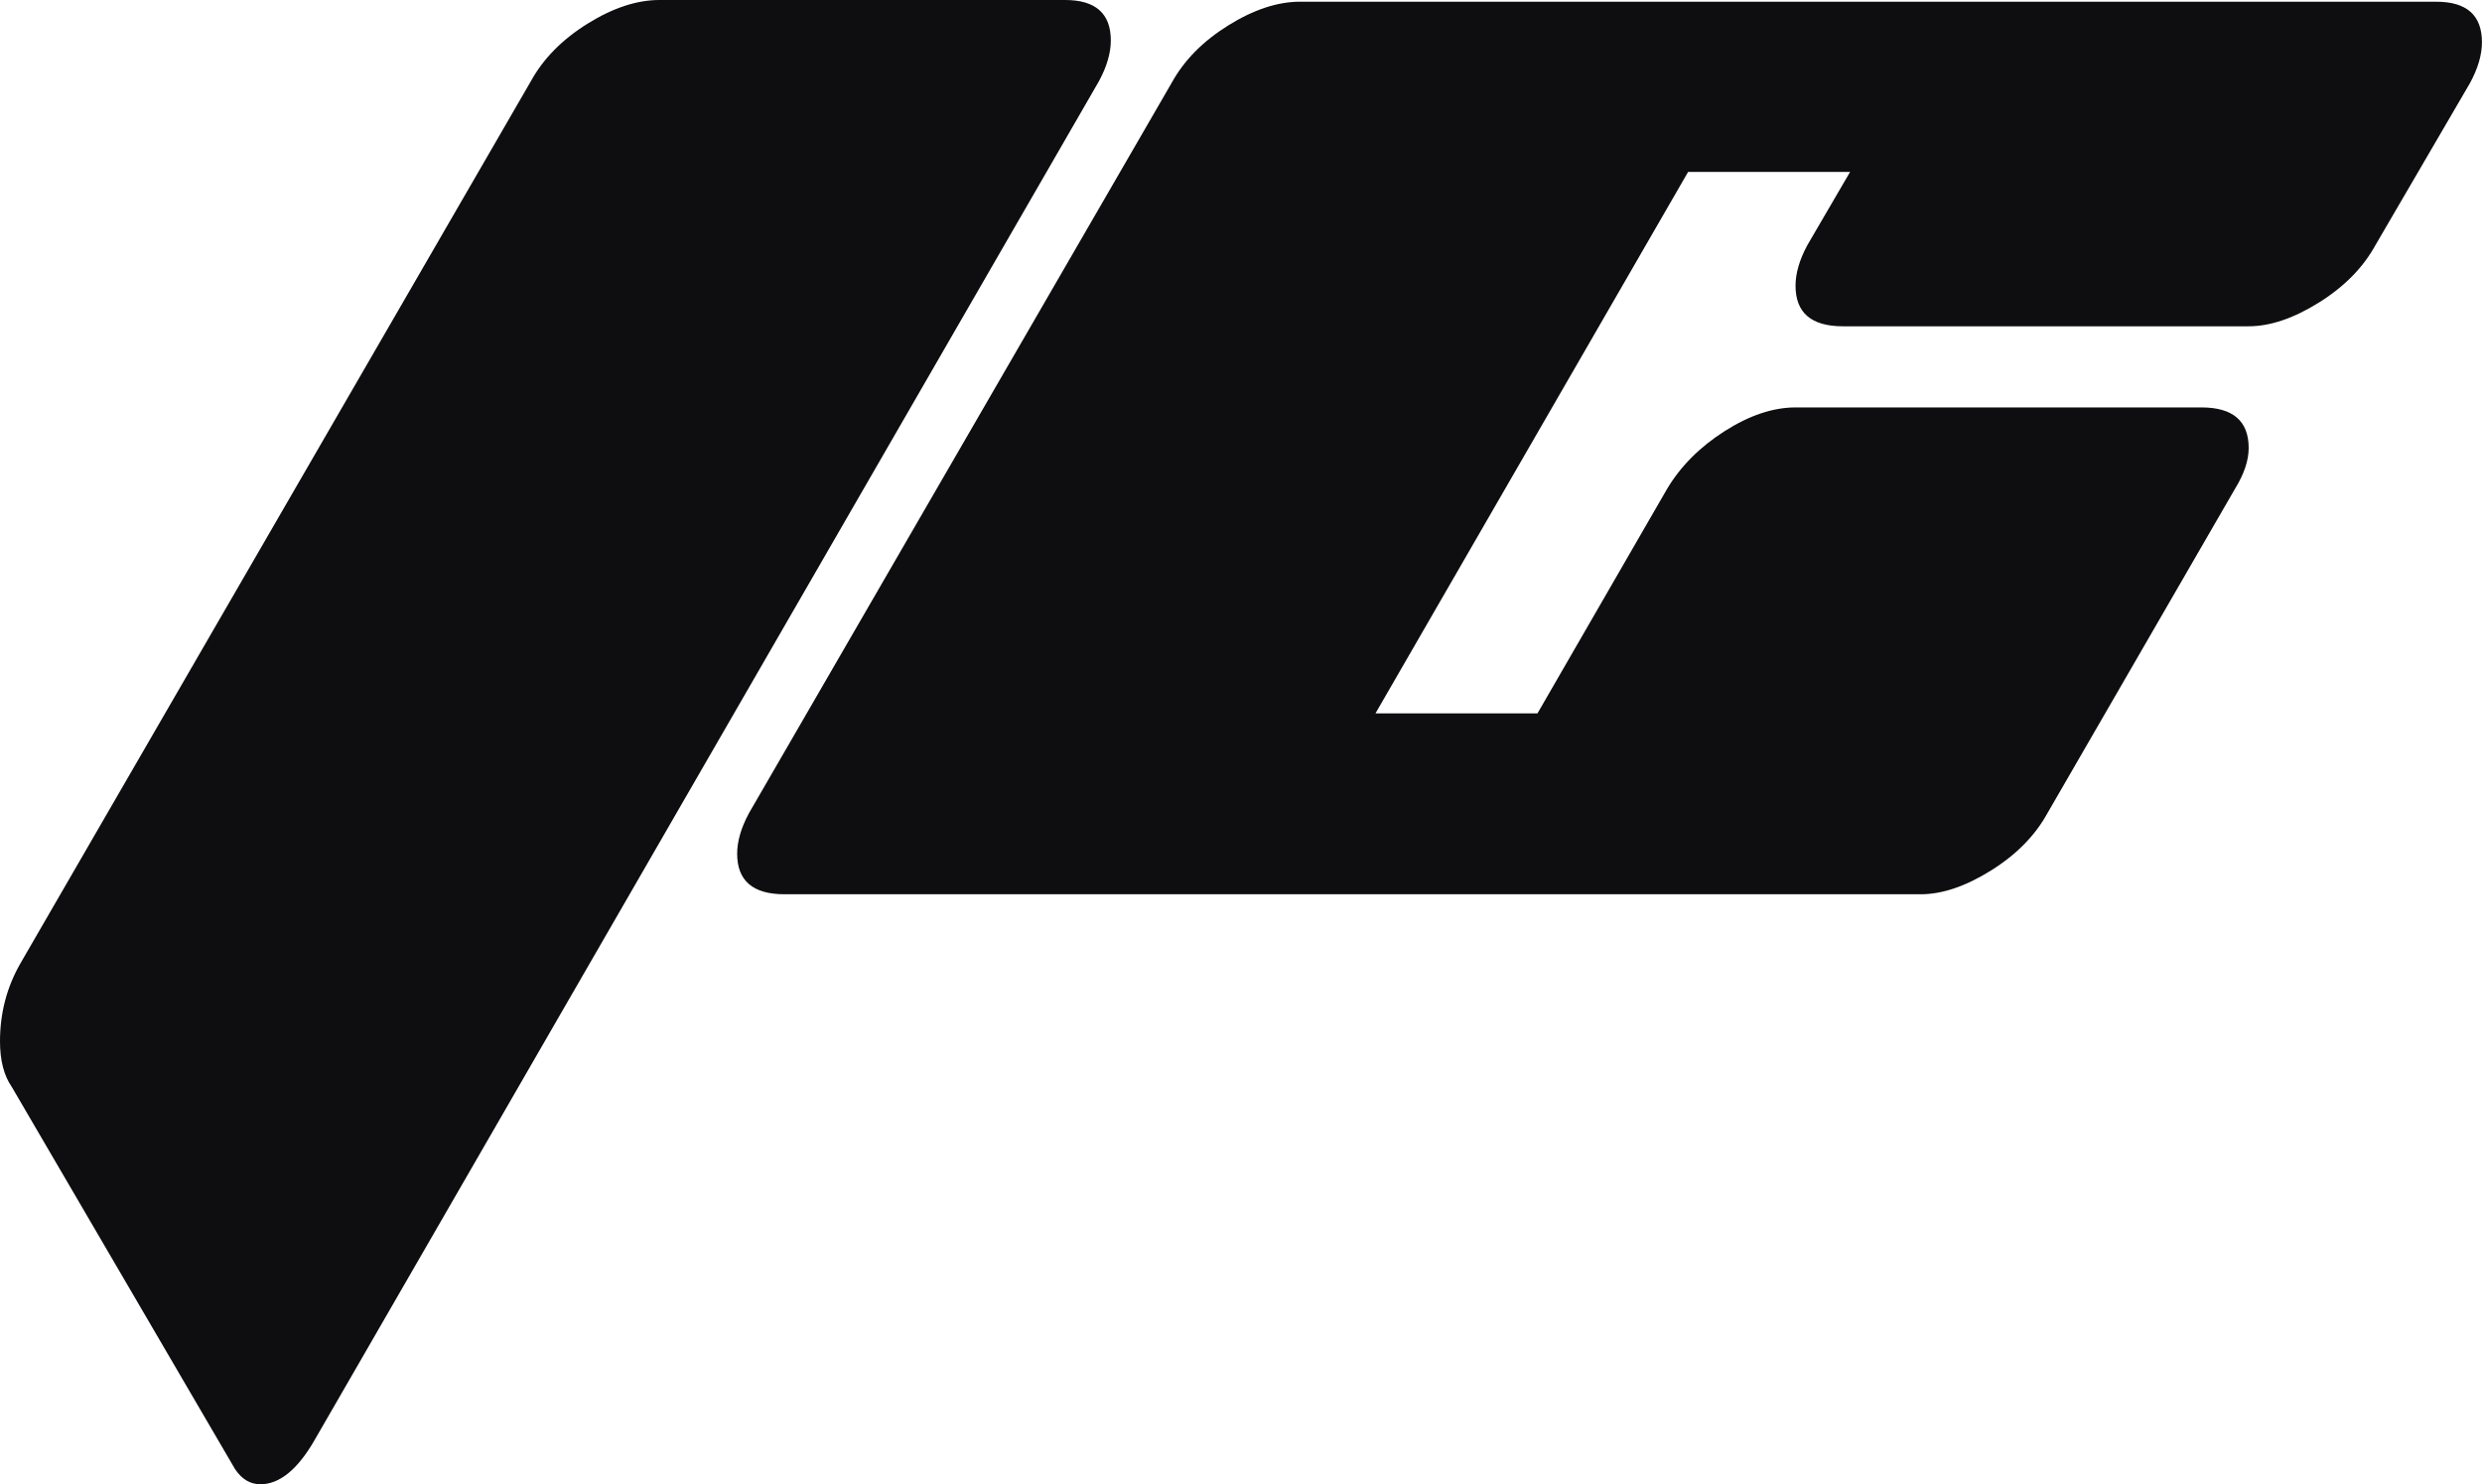
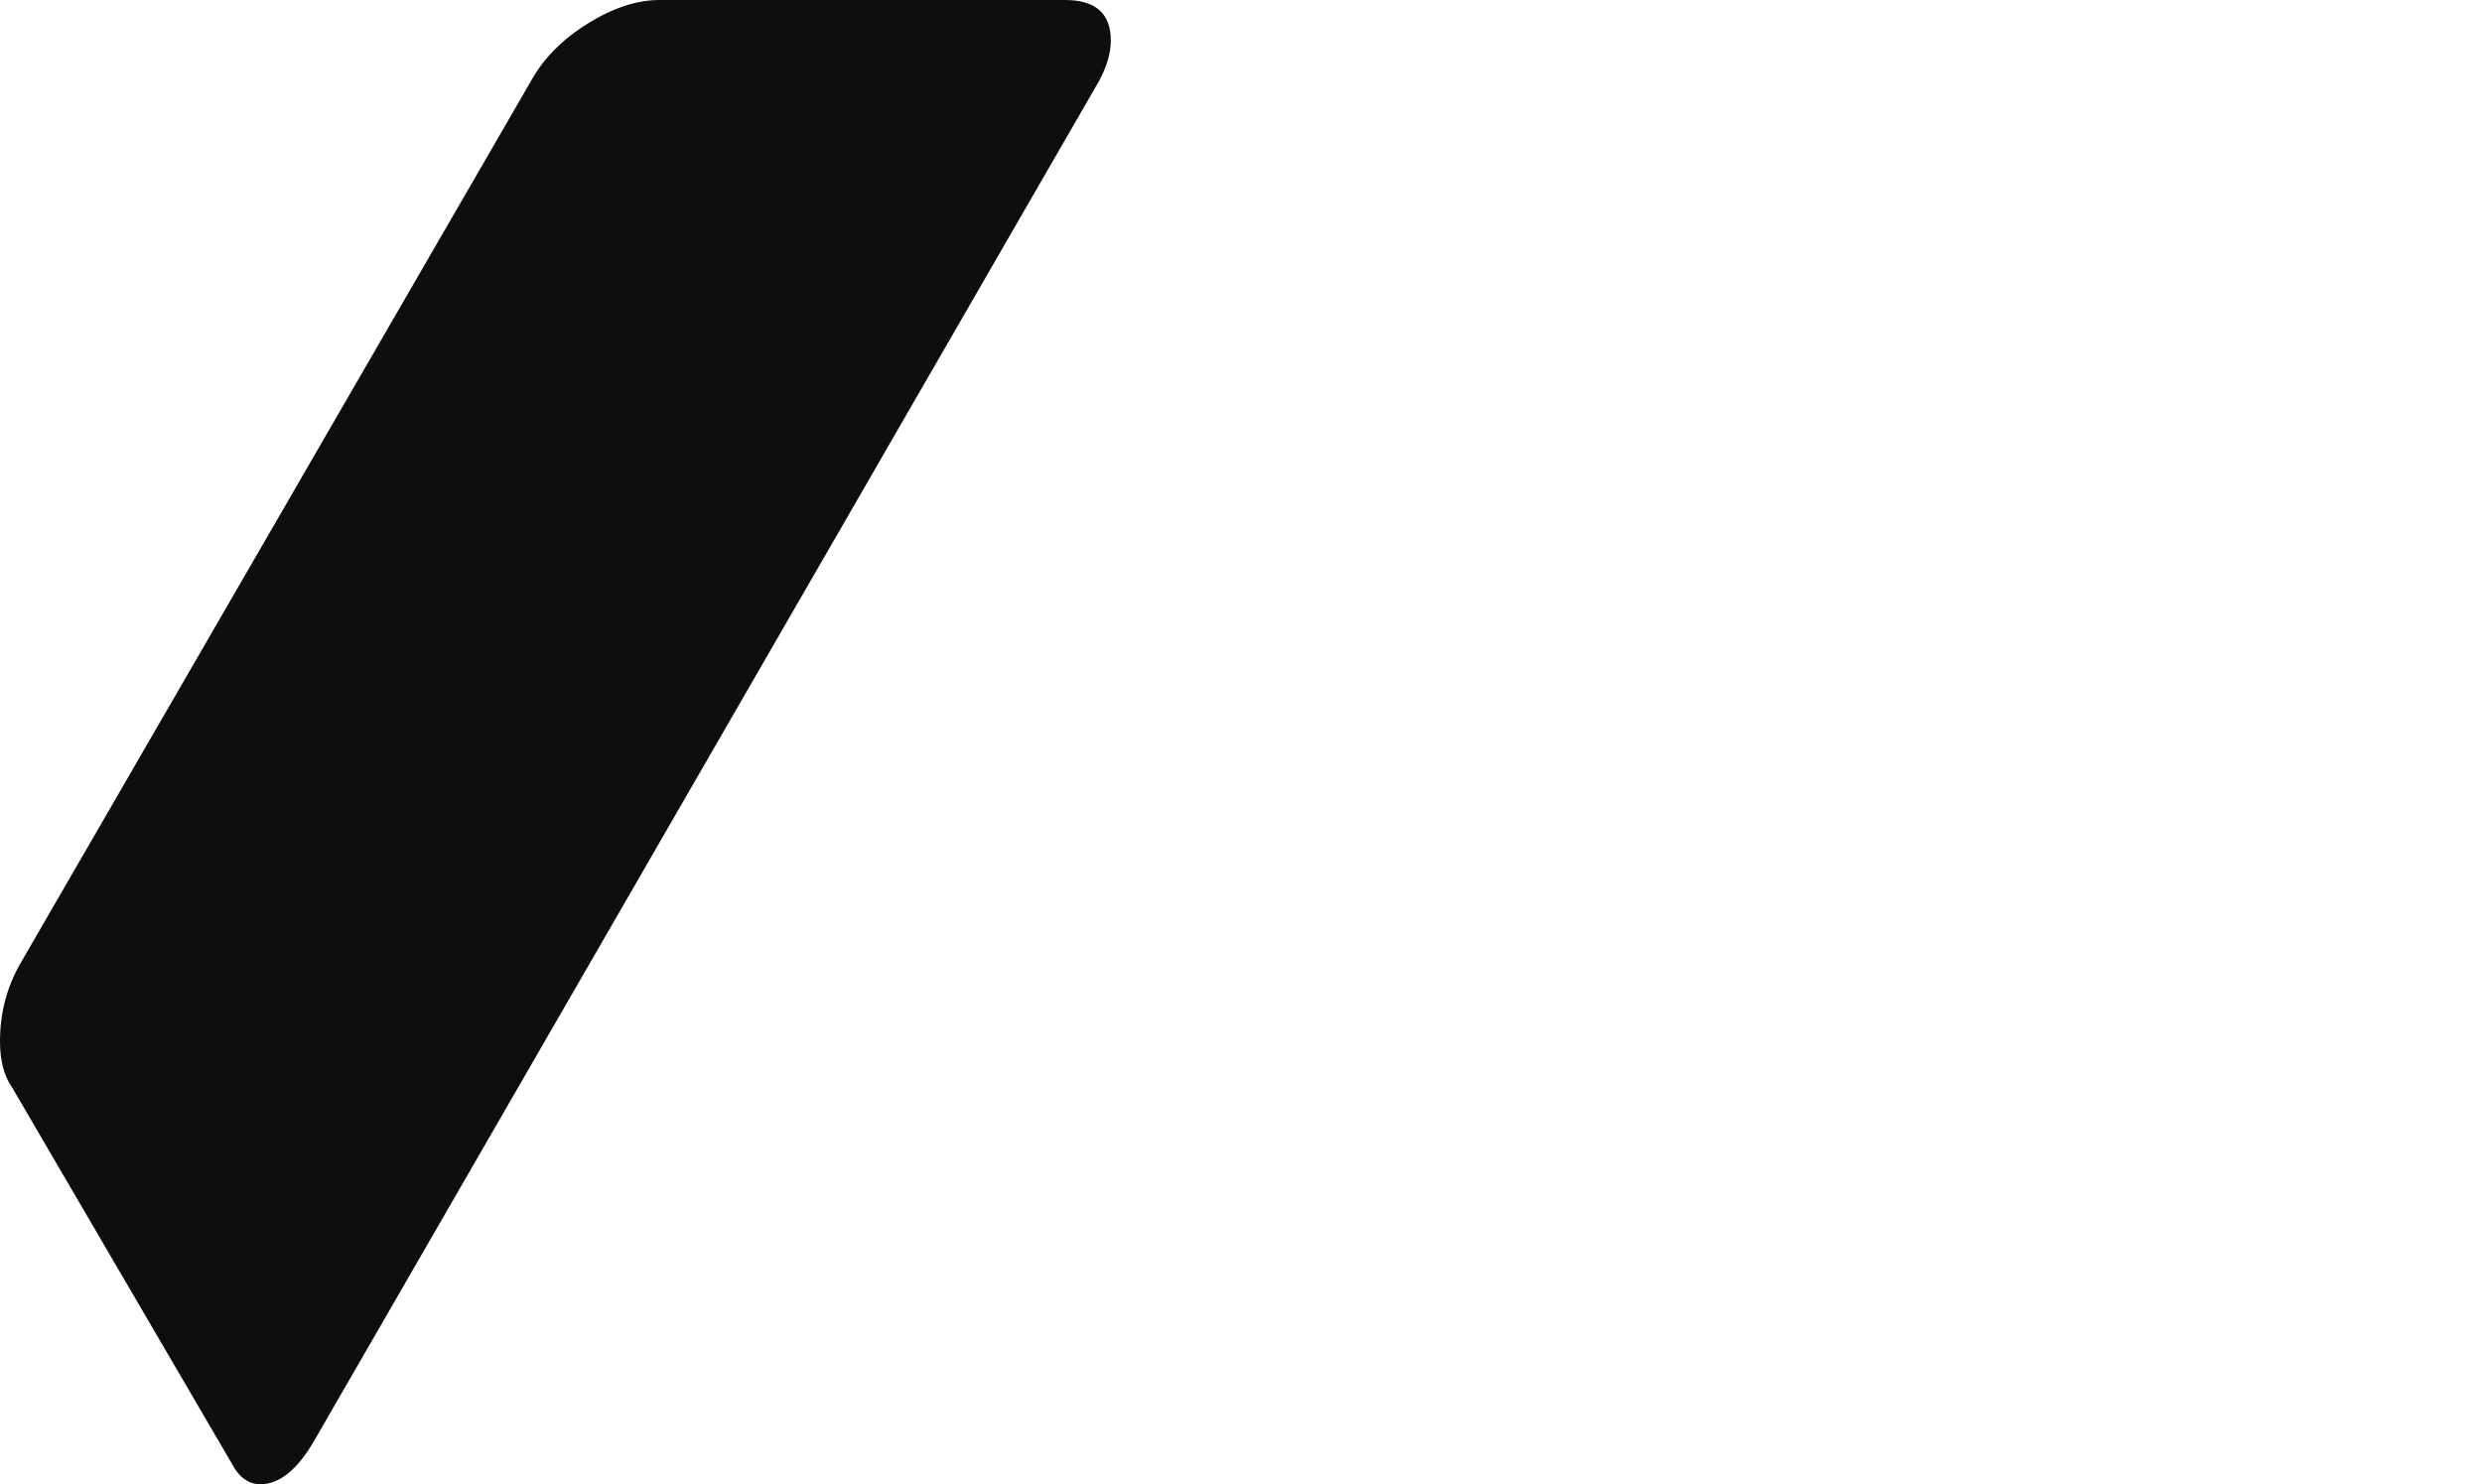
<svg xmlns="http://www.w3.org/2000/svg" id="Layer_1" viewBox="0 0 948.78 567.46">
  <defs>
    <style>.cls-1{fill:#0e0e10;}</style>
  </defs>
  <path class="cls-1" d="M424.63,15.51c0-10.34-5.82-15.51-17.45-15.51h-155.11c-8.62,0-17.77,3.02-27.47,9.05-9.69,6.04-16.91,13.36-21.65,21.97L7.76,368.4c-5.17,9.05-7.76,18.95-7.76,29.73,0,7.32,1.52,13.14,4.52,17.45l85.31,146.07c2.59,3.88,5.82,5.82,9.69,5.82,7.32,0,14.22-5.61,20.68-16.8L420.1,31.02c3.01-5.59,4.52-10.77,4.52-15.51Z" />
-   <path class="cls-1" d="M931.33.65h-434.32c-8.62,0-17.77,3.02-27.47,9.05-9.69,6.04-16.92,13.36-21.65,21.97l-161.58,279.21c-3.02,5.61-4.52,10.78-4.52,15.51,0,10.34,6.03,15.51,18.1,15.51h434.32c8.18,0,17.13-3.01,26.82-9.05,9.69-6.03,16.91-13.35,21.65-21.97l71.74-124.09c3.44-5.6,5.17-10.77,5.17-15.51,0-10.34-6.03-15.51-18.09-15.51h-155.08c-8.61,0-17.66,3.02-27.14,9.06-9.47,6.04-16.79,13.38-21.96,22l-49.59,85.91h-61.93l119.5-207h61.92l-16.33,27.99c-3.02,5.6-4.52,10.77-4.52,15.51,0,10.34,6.03,15.51,18.1,15.51h155.11c8.18,0,17.13-3.01,26.82-9.05,9.69-6.03,16.91-13.35,21.65-21.97l36.19-62.05c3.01-5.59,4.52-10.76,4.52-15.51,0-10.34-5.82-15.51-17.45-15.51Z" />
</svg>